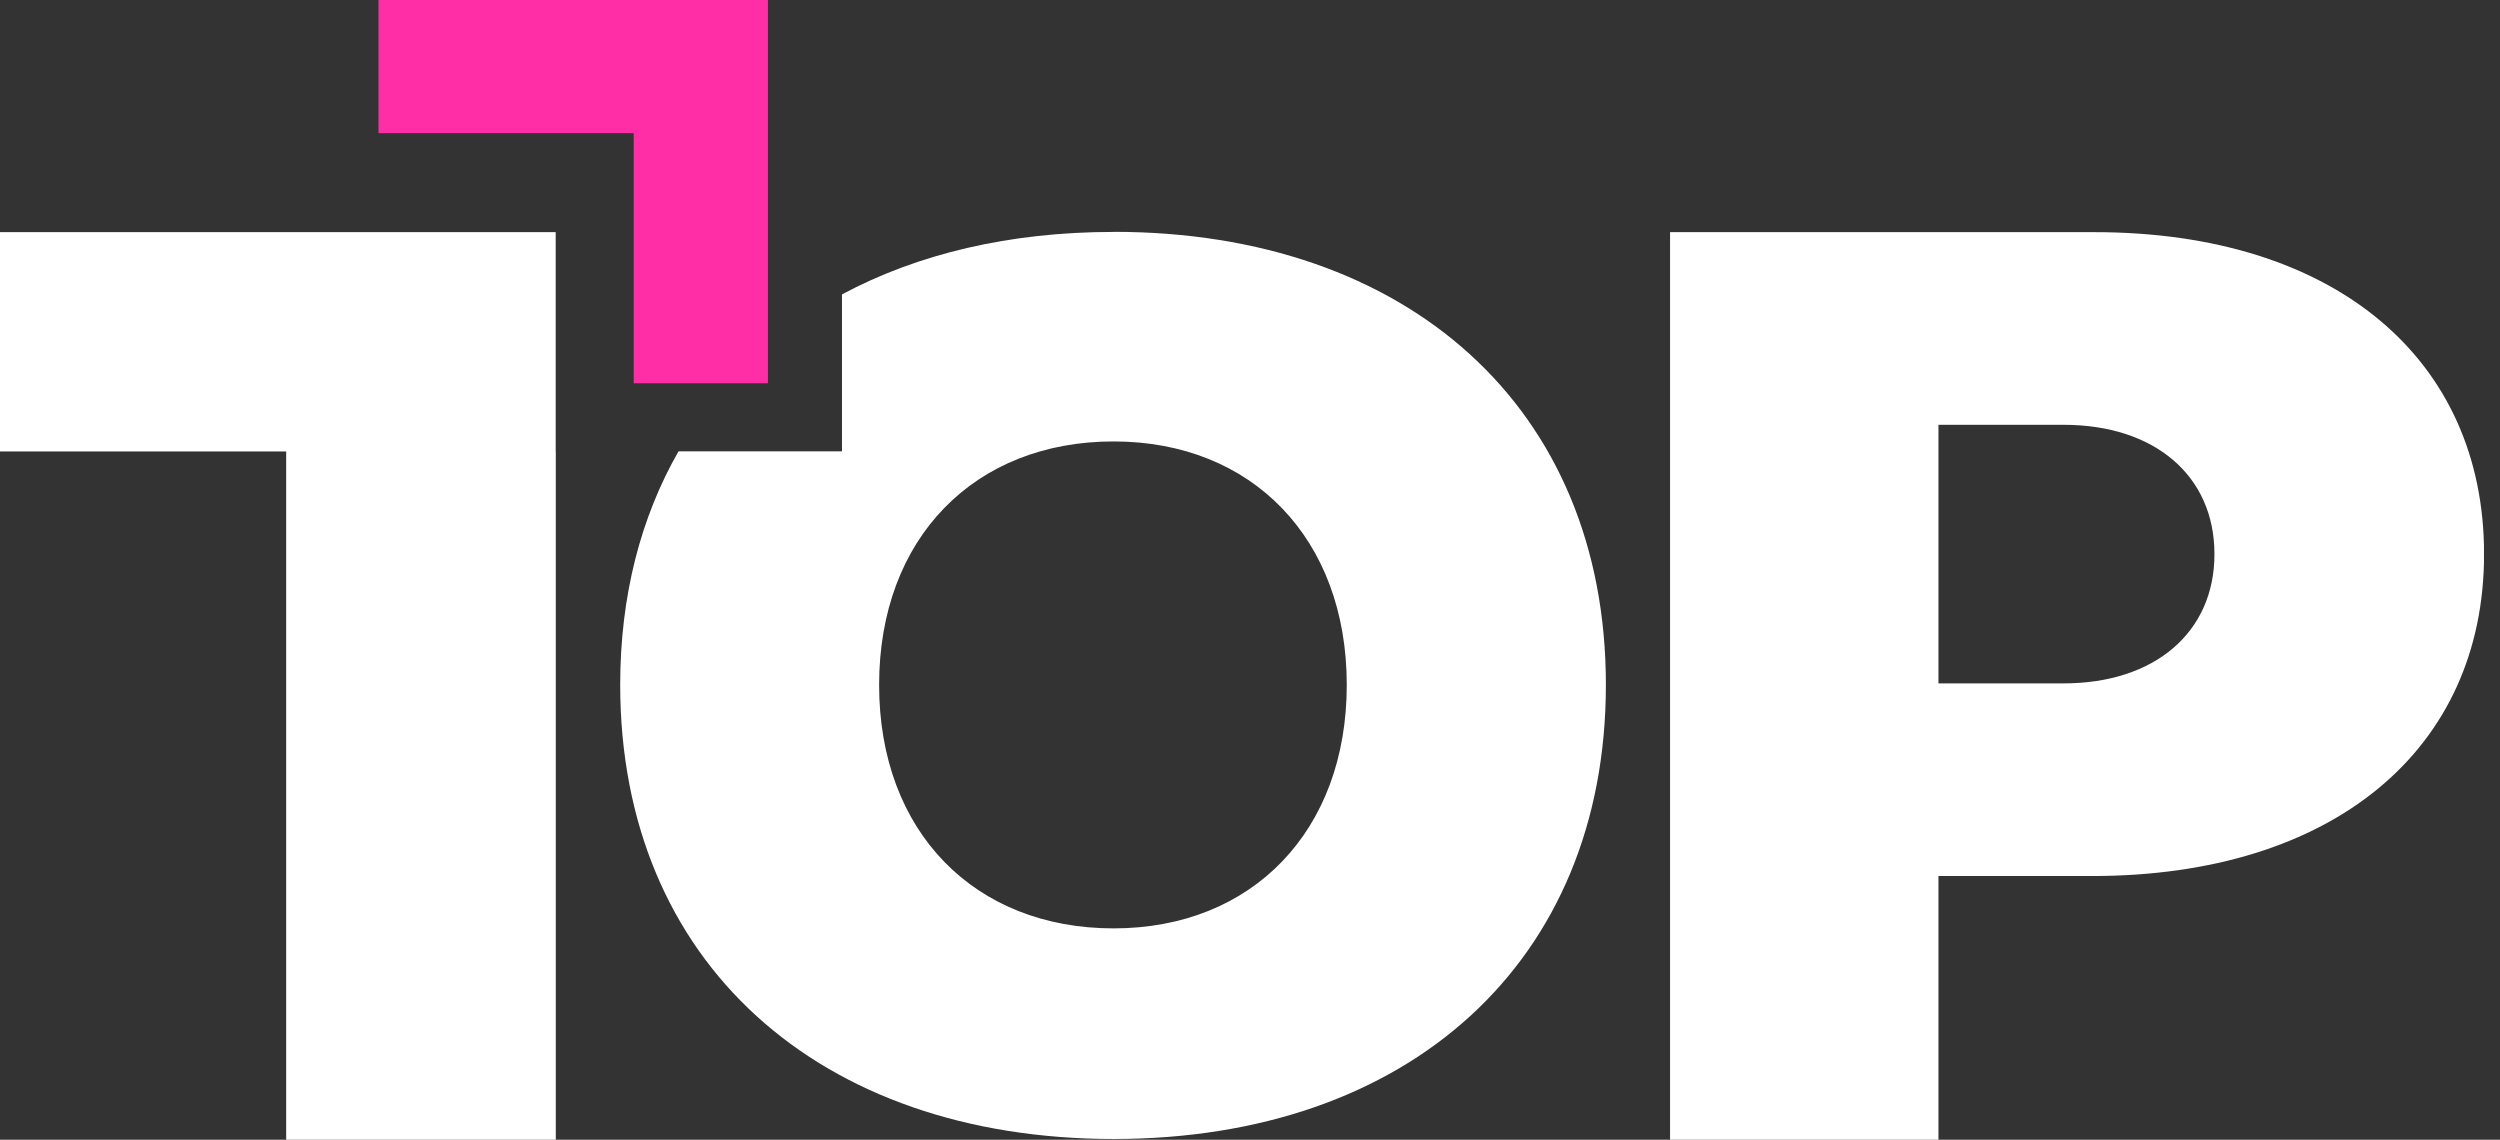
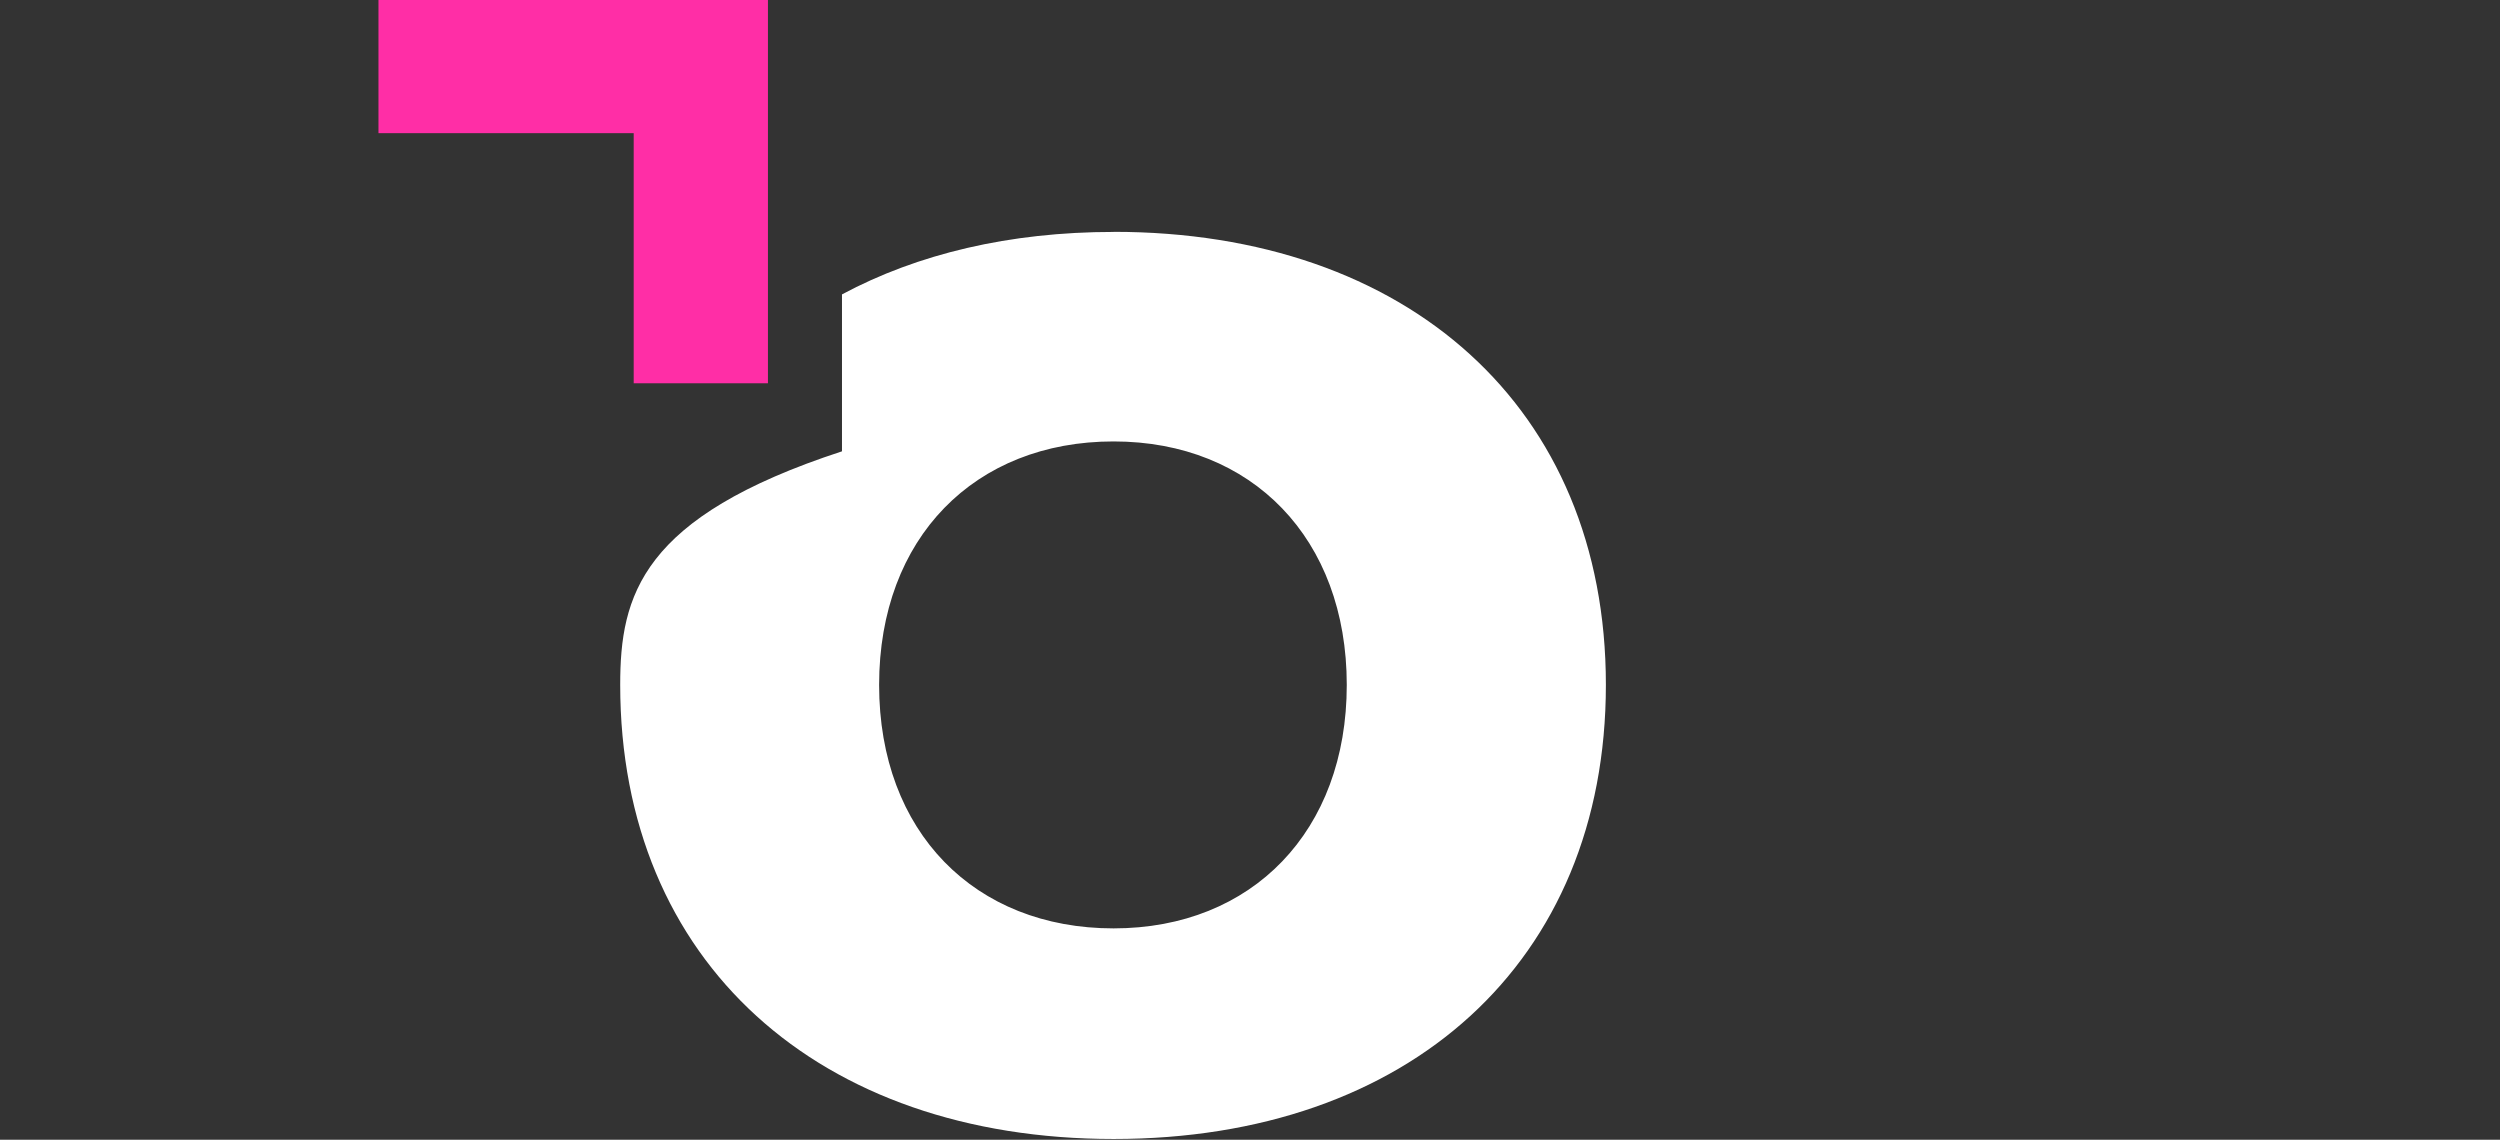
<svg xmlns="http://www.w3.org/2000/svg" width="136" height="62" viewBox="0 0 136 62" fill="none">
  <rect x="0" y="0" width="136" height="62" fill="#333333" stroke="none" />
  <g clip-path="url(#clip0_2_199)">
-     <path d="M30.23 12.629H0V24.558H15.568V62H30.235V24.558H30.23V12.629Z" fill="white" />
-     <path d="M60.577 12.617C54.92 12.617 49.917 13.811 45.804 16.015V24.552H36.912C34.863 28.127 33.739 32.401 33.739 37.253C33.739 52.352 44.556 61.961 60.583 61.961C76.61 61.961 87.36 52.358 87.36 37.253C87.36 22.149 76.543 12.612 60.583 12.612L60.577 12.617ZM60.577 50.504C53.034 50.504 47.824 45.269 47.824 37.259C47.824 29.248 53.034 24.014 60.577 24.014C68.121 24.014 73.264 29.309 73.264 37.259C73.264 45.208 68.121 50.504 60.577 50.504Z" fill="white" />
-     <path d="M113.93 12.629H90.851V62H105.452V47.656H113.795C126.935 47.656 135.133 40.762 135.133 30.143C135.133 19.523 127.002 12.629 113.93 12.629ZM112.262 37.176H105.452V23.109H112.262C117.198 23.109 120.466 25.868 120.466 30.143C120.466 34.417 117.198 37.176 112.262 37.176Z" fill="white" />
+     <path d="M60.577 12.617C54.92 12.617 49.917 13.811 45.804 16.015V24.552C34.863 28.127 33.739 32.401 33.739 37.253C33.739 52.352 44.556 61.961 60.583 61.961C76.61 61.961 87.36 52.358 87.36 37.253C87.36 22.149 76.543 12.612 60.583 12.612L60.577 12.617ZM60.577 50.504C53.034 50.504 47.824 45.269 47.824 37.259C47.824 29.248 53.034 24.014 60.577 24.014C68.121 24.014 73.264 29.309 73.264 37.259C73.264 45.208 68.121 50.504 60.577 50.504Z" fill="white" />
    <path d="M34.473 7.244V12.629V19.901V20.85H35.43H39.588H40.819H41.776V19.901V18.735V12.629V7.244V6.295V6.095V5.151V0.949V0H40.819H21.546H20.589V0.949V6.295V7.244H21.546H34.473Z" fill="#FF2EA6" />
  </g>
  <defs>
    <clipPath id="clip0_2_199">
      <rect width="135.128" height="62" fill="white" />
    </clipPath>
  </defs>
</svg>